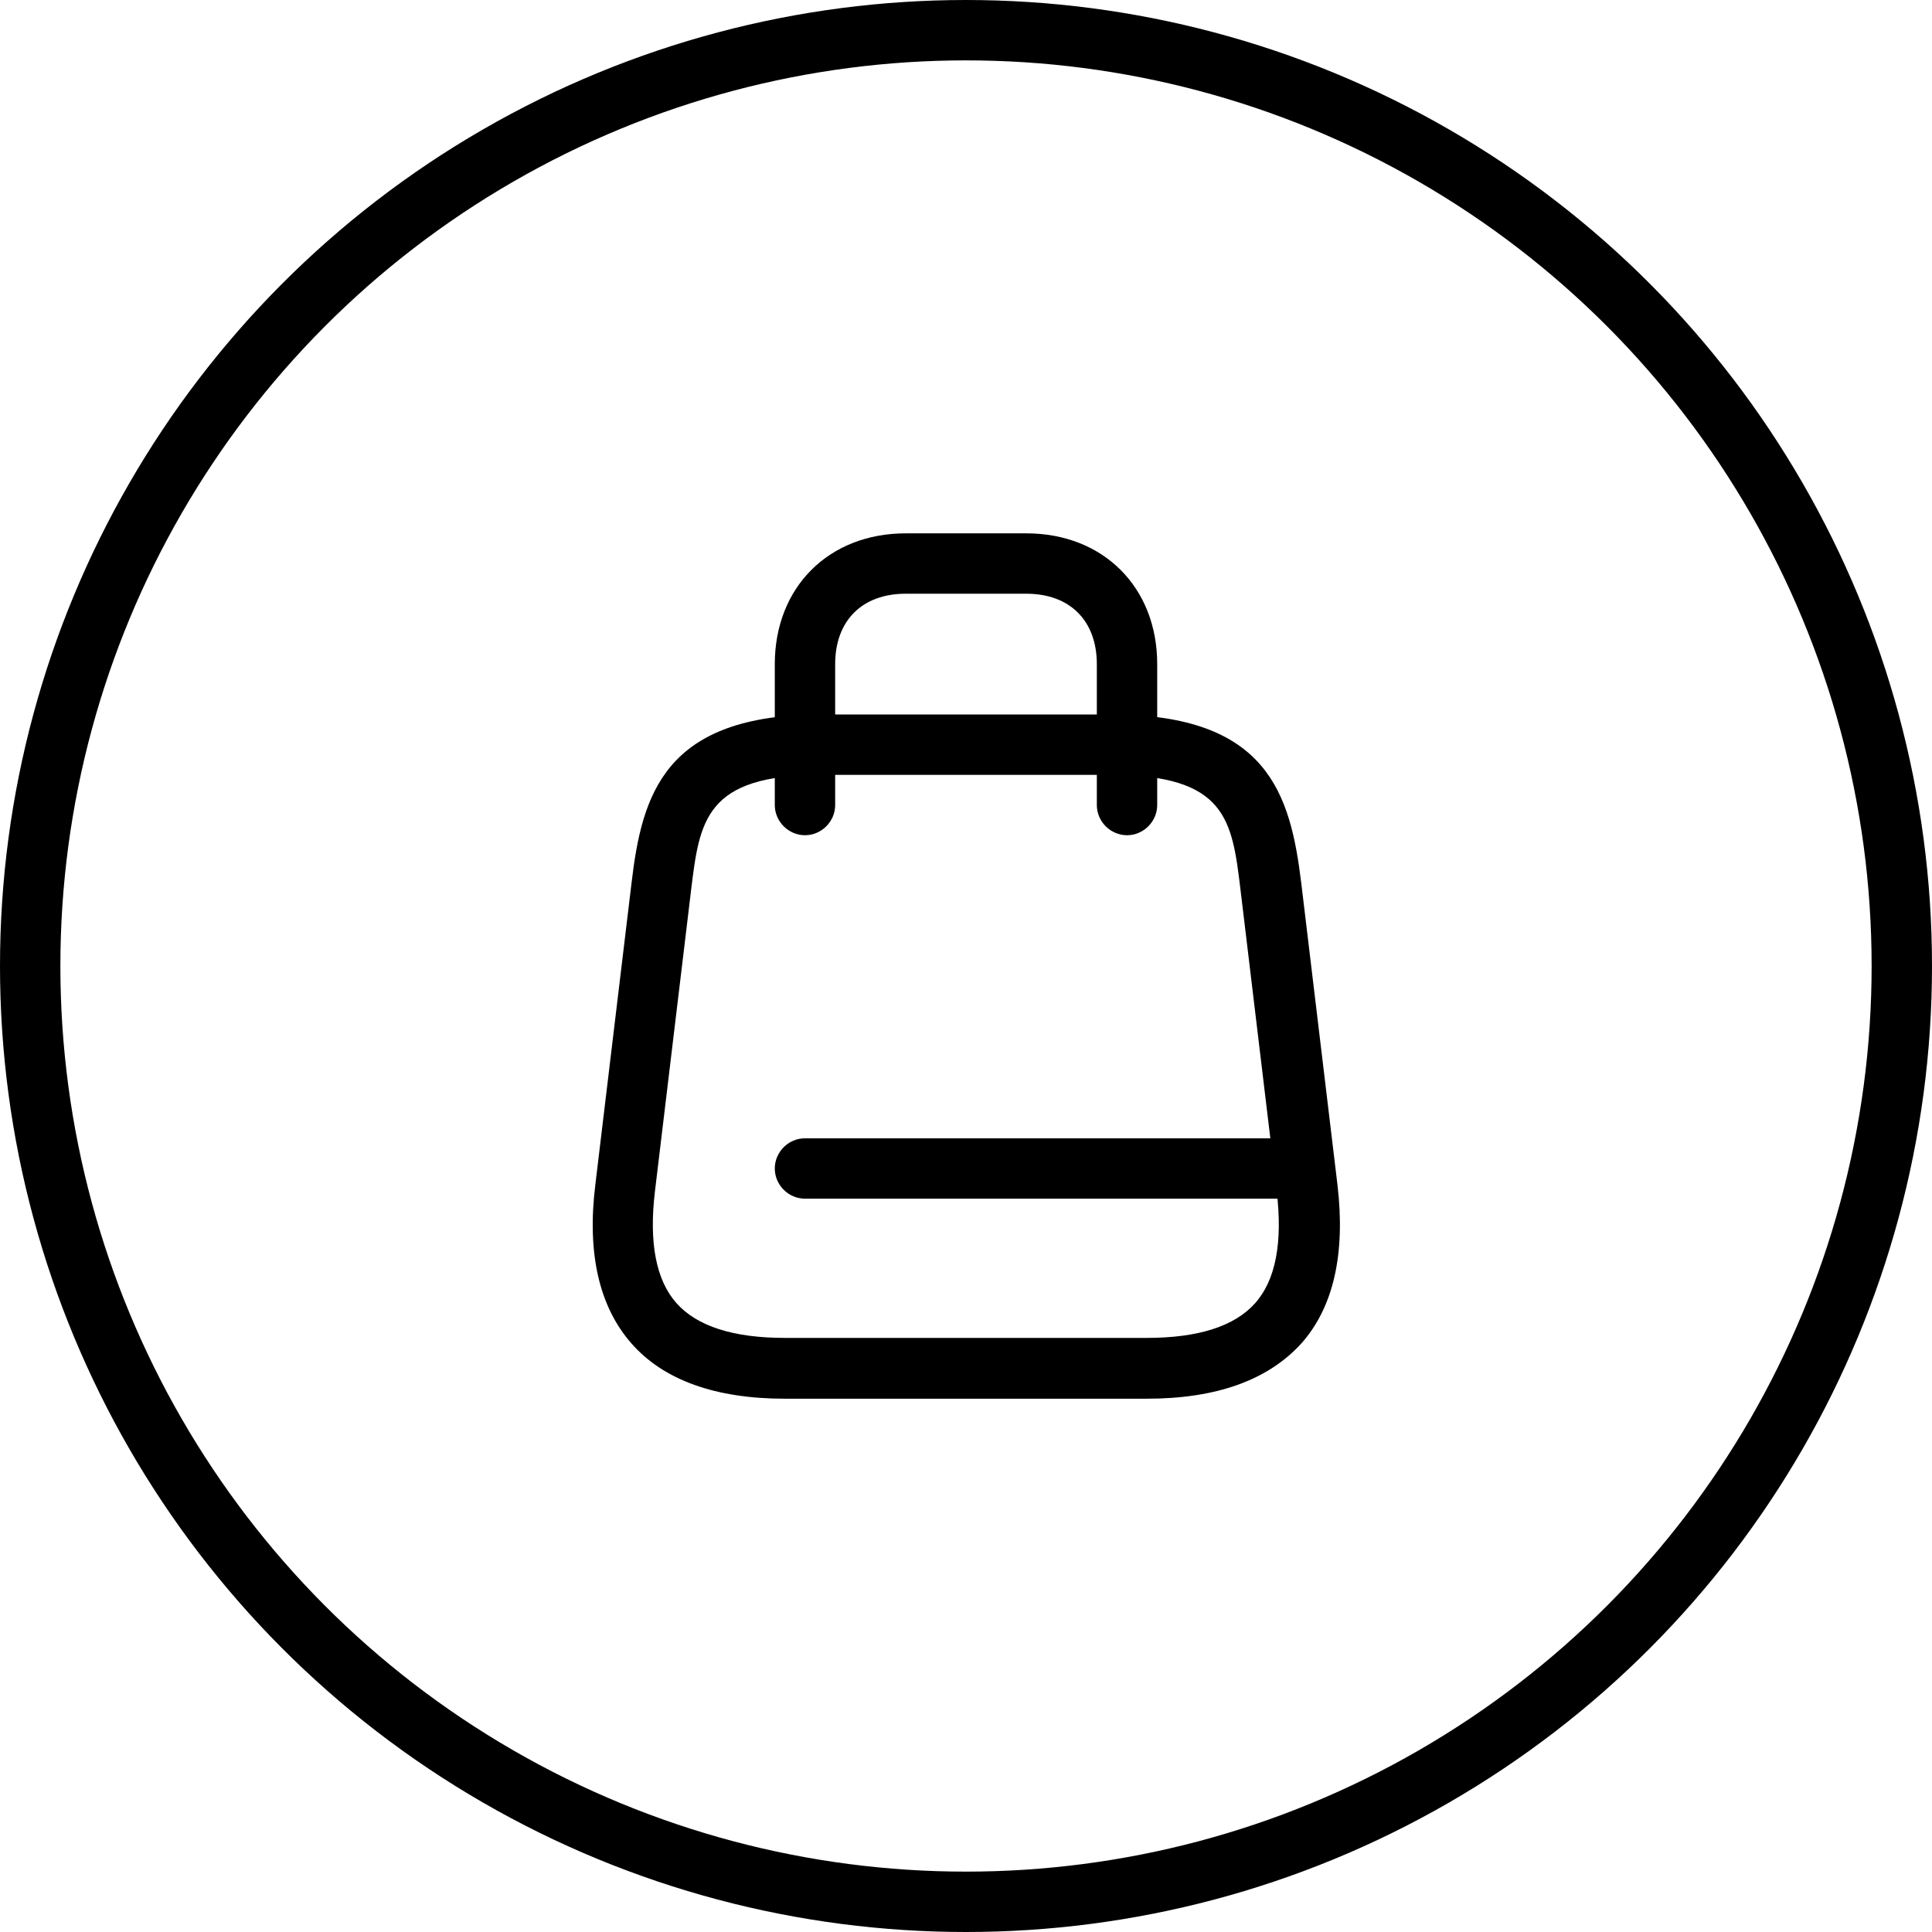
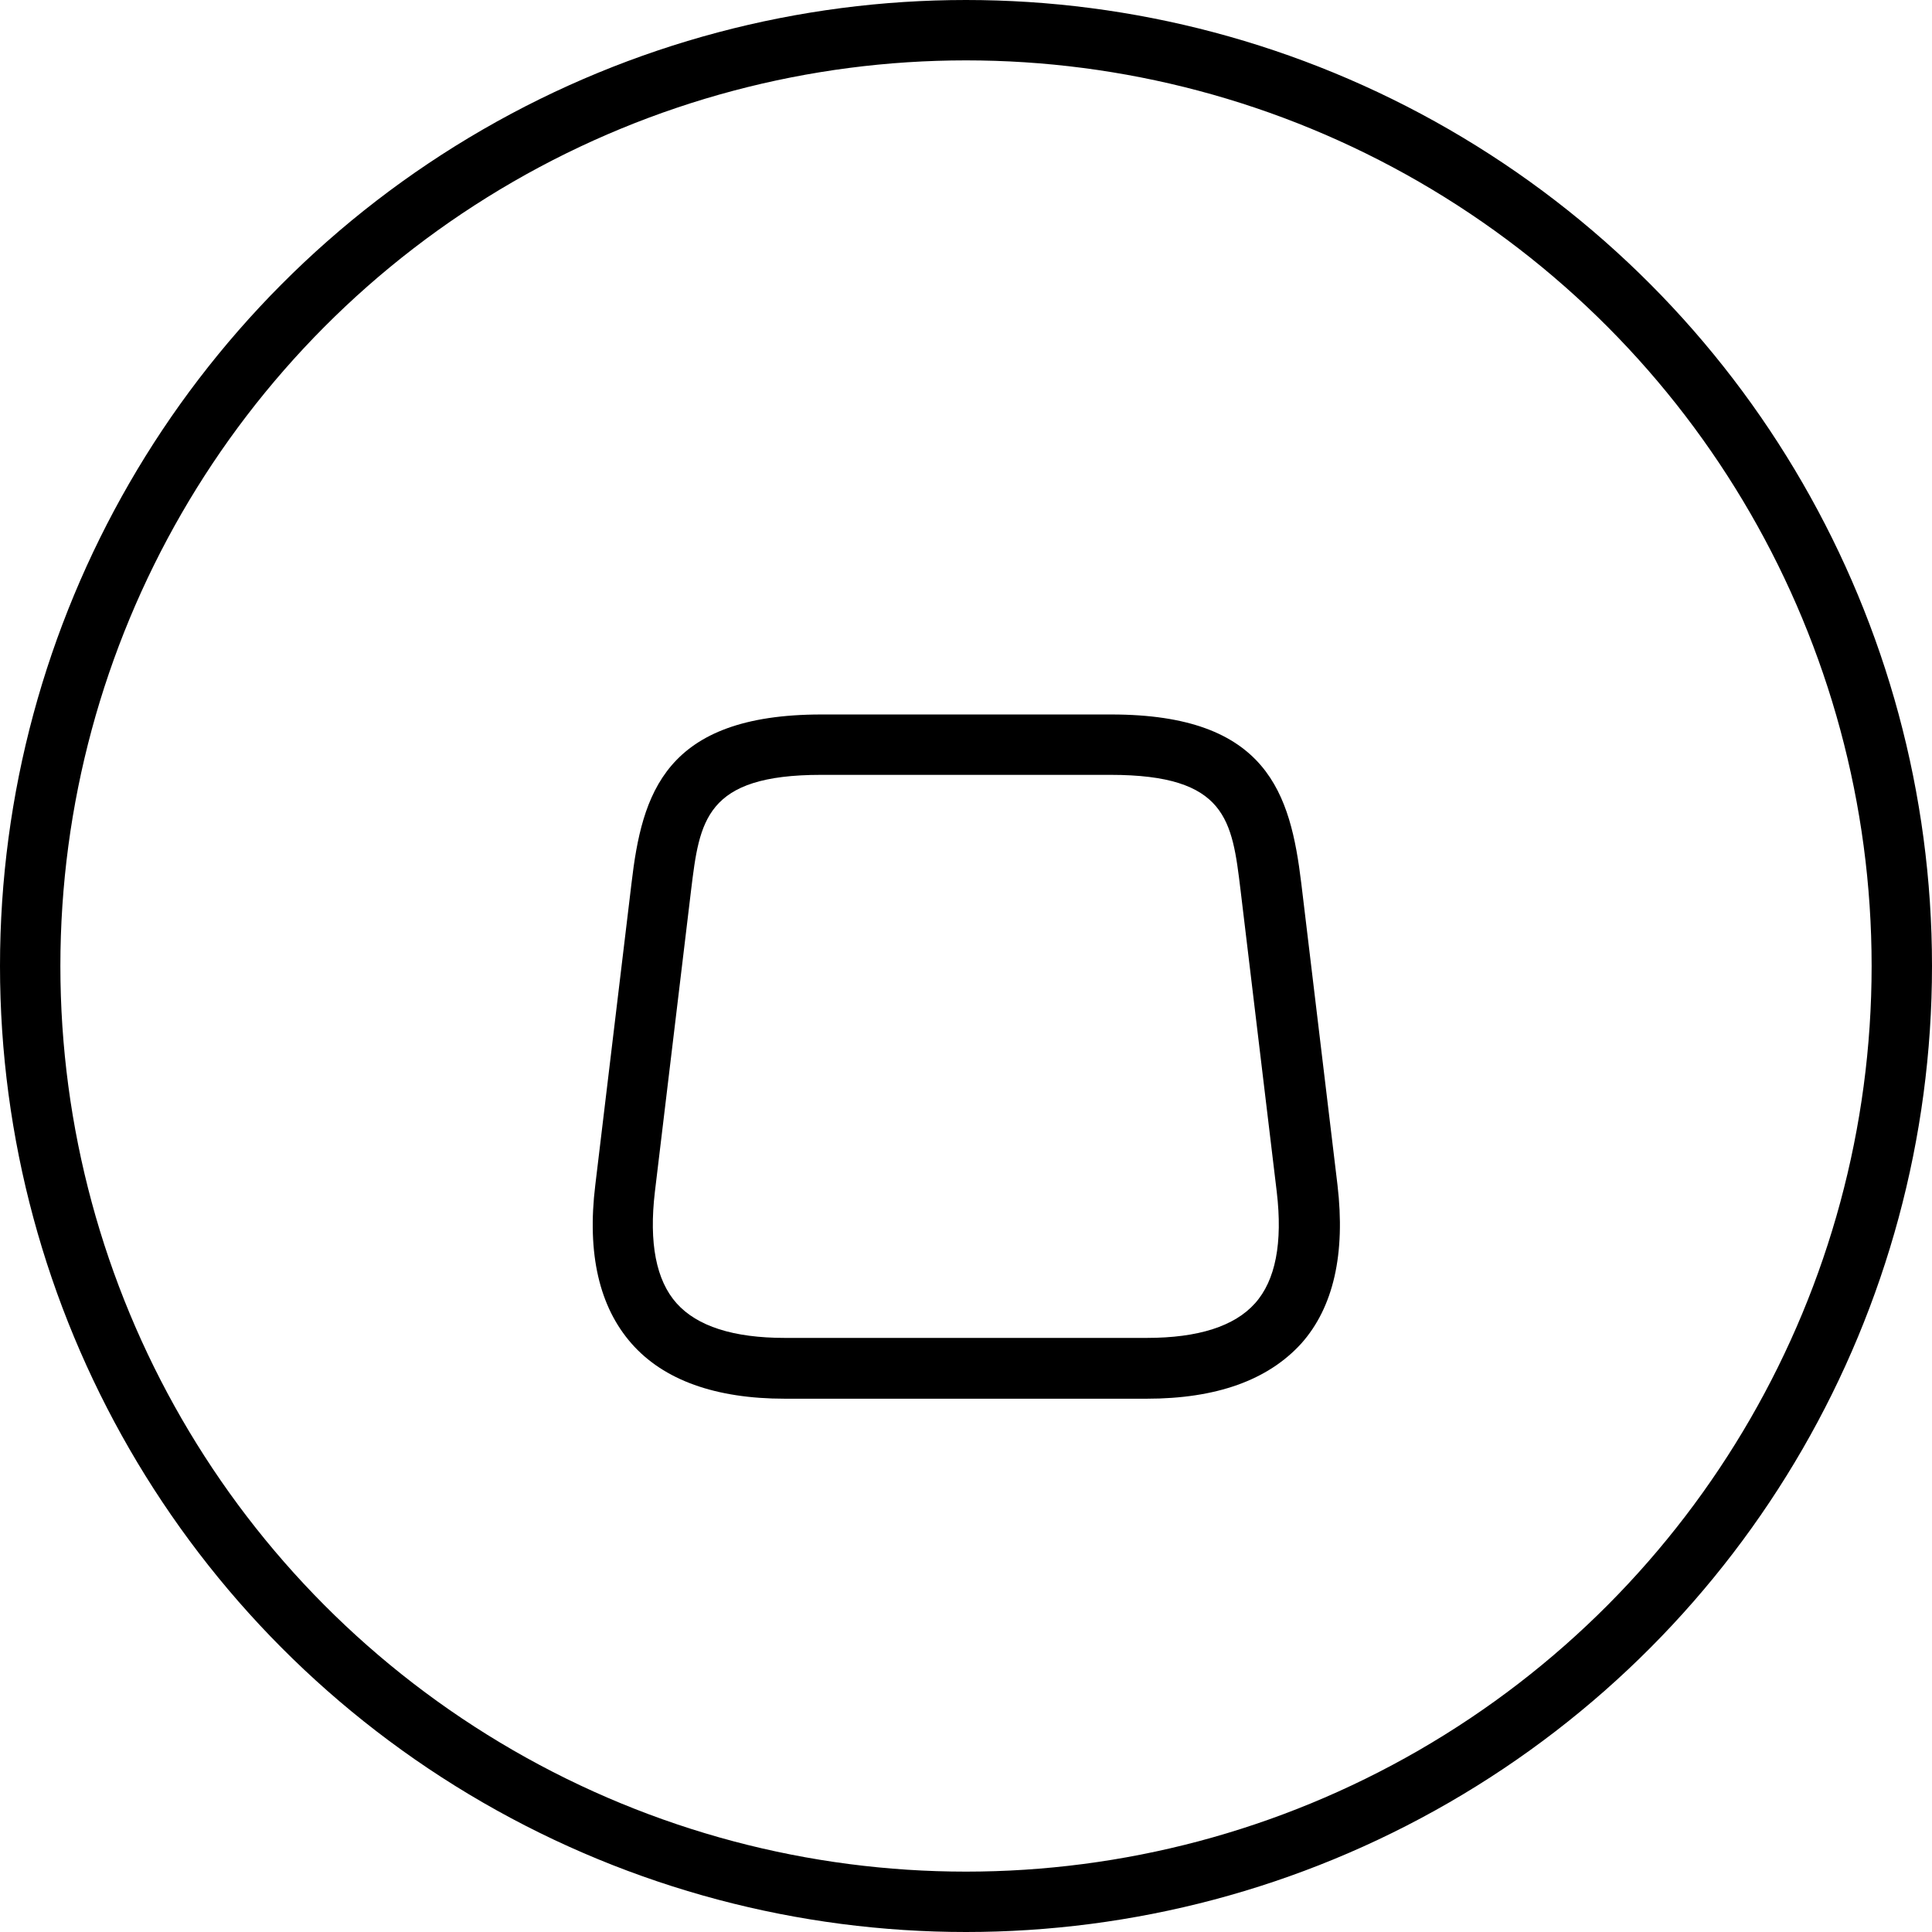
<svg xmlns="http://www.w3.org/2000/svg" width="32" height="32" viewBox="0 0 32 32" fill="none">
  <circle cx="16" cy="16" r="15.5" stroke="black" />
  <path d="M18.993 23.167H13C11.853 23.167 10.993 22.86 10.46 22.253C9.927 21.647 9.72 20.767 9.86 19.627L10.46 14.627C10.633 13.153 11.007 11.834 13.607 11.834H18.407C21 11.834 21.373 13.153 21.553 14.627L22.153 19.627C22.287 20.767 22.087 21.654 21.553 22.253C21 22.86 20.147 23.167 18.993 23.167ZM13.6 12.834C11.68 12.834 11.587 13.594 11.447 14.74L10.847 19.74C10.747 20.587 10.867 21.207 11.207 21.587C11.547 21.967 12.147 22.16 13 22.16H18.993C19.847 22.16 20.447 21.967 20.787 21.587C21.127 21.207 21.247 20.587 21.147 19.74L20.547 14.74C20.407 13.587 20.32 12.834 18.393 12.834H13.6Z" fill="black" />
-   <path d="M18.667 13.834C18.393 13.834 18.167 13.607 18.167 13.334V11C18.167 10.28 17.72 9.834 17 9.834H15C14.28 9.834 13.833 10.28 13.833 11V13.334C13.833 13.607 13.607 13.834 13.333 13.834C13.06 13.834 12.833 13.607 12.833 13.334V11C12.833 9.727 13.727 8.834 15 8.834H17C18.273 8.834 19.167 9.727 19.167 11V13.334C19.167 13.607 18.94 13.834 18.667 13.834Z" fill="black" />
-   <path d="M21.607 19.854H13.333C13.06 19.854 12.833 19.627 12.833 19.354C12.833 19.08 13.06 18.854 13.333 18.854H21.607C21.88 18.854 22.107 19.08 22.107 19.354C22.107 19.627 21.88 19.854 21.607 19.854Z" fill="black" />
</svg>